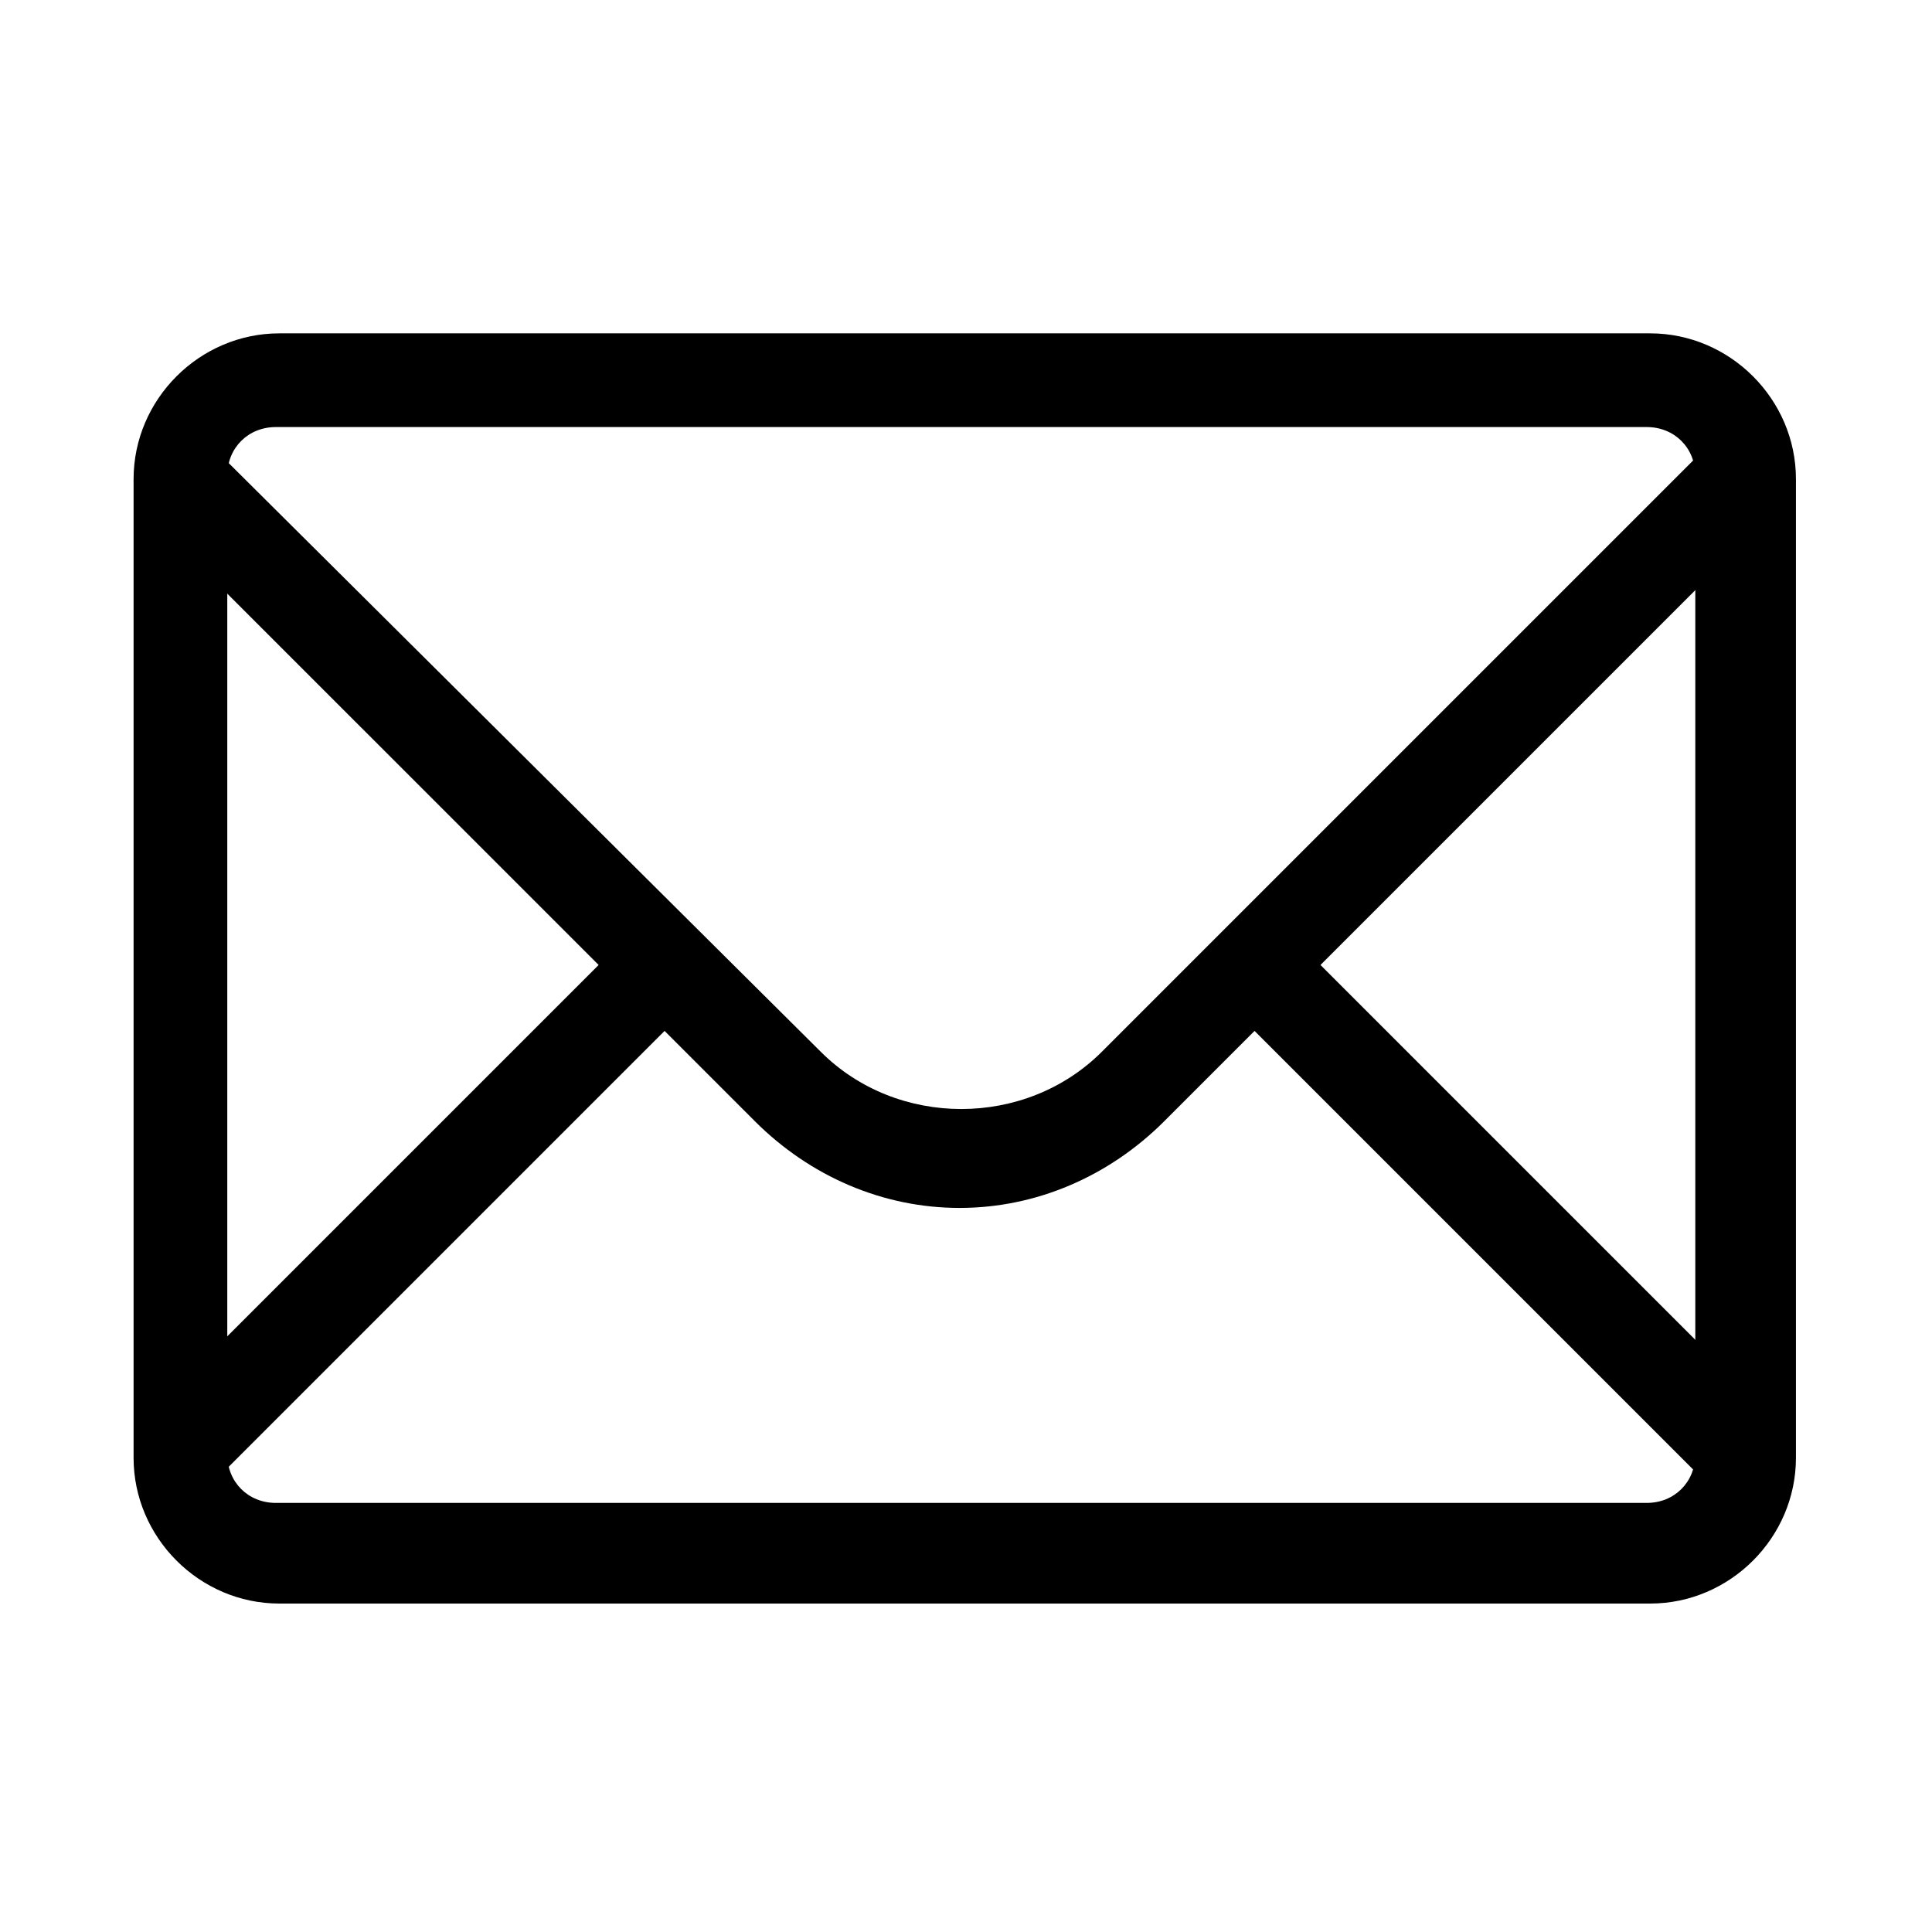
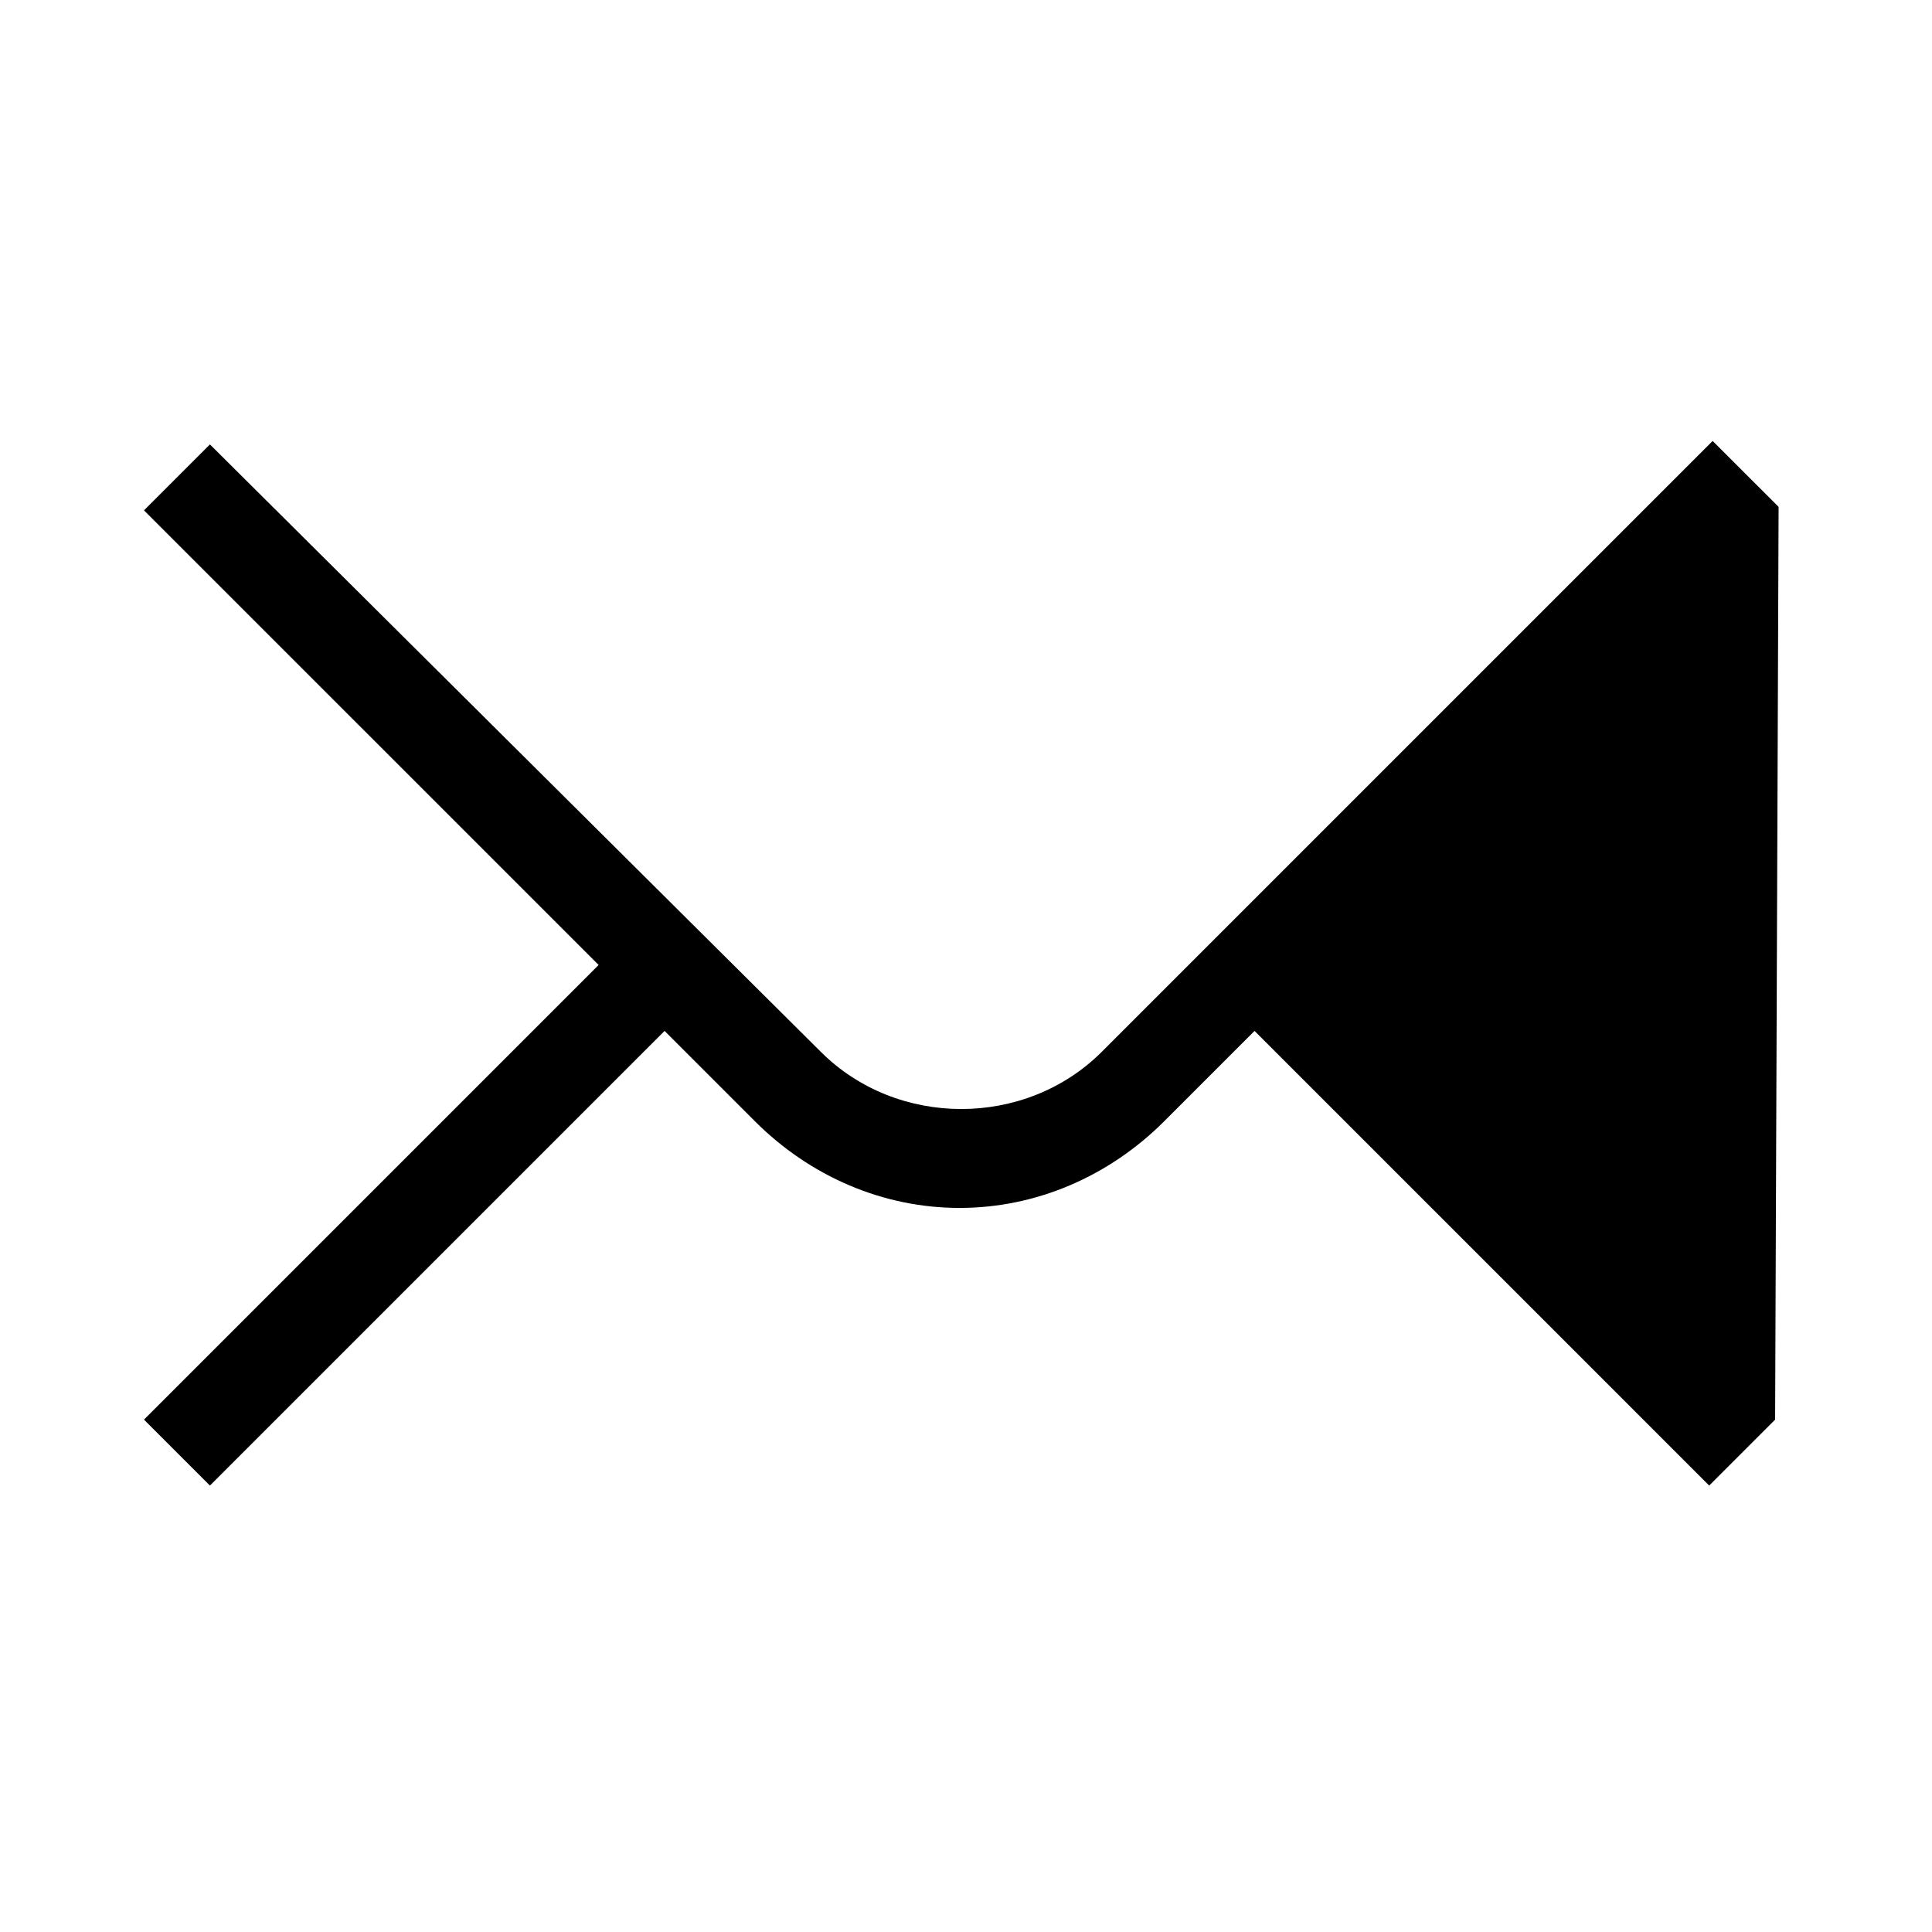
<svg xmlns="http://www.w3.org/2000/svg" width="200" height="200" viewBox="0 0 200 200" fill="none">
-   <path d="M184.12 52.472L177.294 45.647L114.063 108.877C106.159 116.781 92.867 116.781 84.963 108.877L21.732 46.006L14.906 52.832L61.97 99.895L14.906 146.959L21.732 153.785L68.796 106.721L78.137 116.062C83.885 121.81 91.43 125.044 99.333 125.044C107.237 125.044 114.782 121.81 120.53 116.062L129.871 106.721L176.934 153.785L183.76 146.959L136.697 99.895L184.12 52.472Z" fill="currentColor" />
-   <path d="M170.826 166H28.917C20.654 166 13.828 159.174 13.828 150.911V49.599C13.828 41.335 20.654 34.509 28.917 34.509H170.826C179.09 34.509 185.916 41.335 185.916 49.599V150.911C185.916 159.174 179.09 166 170.826 166ZM28.558 44.209C25.684 44.209 23.528 46.365 23.528 49.239V150.552C23.528 153.426 25.684 155.581 28.558 155.581H170.467C173.341 155.581 175.497 153.426 175.497 150.552V49.239C175.497 46.365 173.341 44.209 170.467 44.209H28.558Z" fill="currentColor" />
+   <path d="M184.12 52.472L177.294 45.647L114.063 108.877C106.159 116.781 92.867 116.781 84.963 108.877L21.732 46.006L14.906 52.832L61.97 99.895L14.906 146.959L21.732 153.785L68.796 106.721L78.137 116.062C83.885 121.81 91.43 125.044 99.333 125.044C107.237 125.044 114.782 121.81 120.53 116.062L129.871 106.721L176.934 153.785L183.76 146.959L184.12 52.472Z" fill="currentColor" />
</svg>